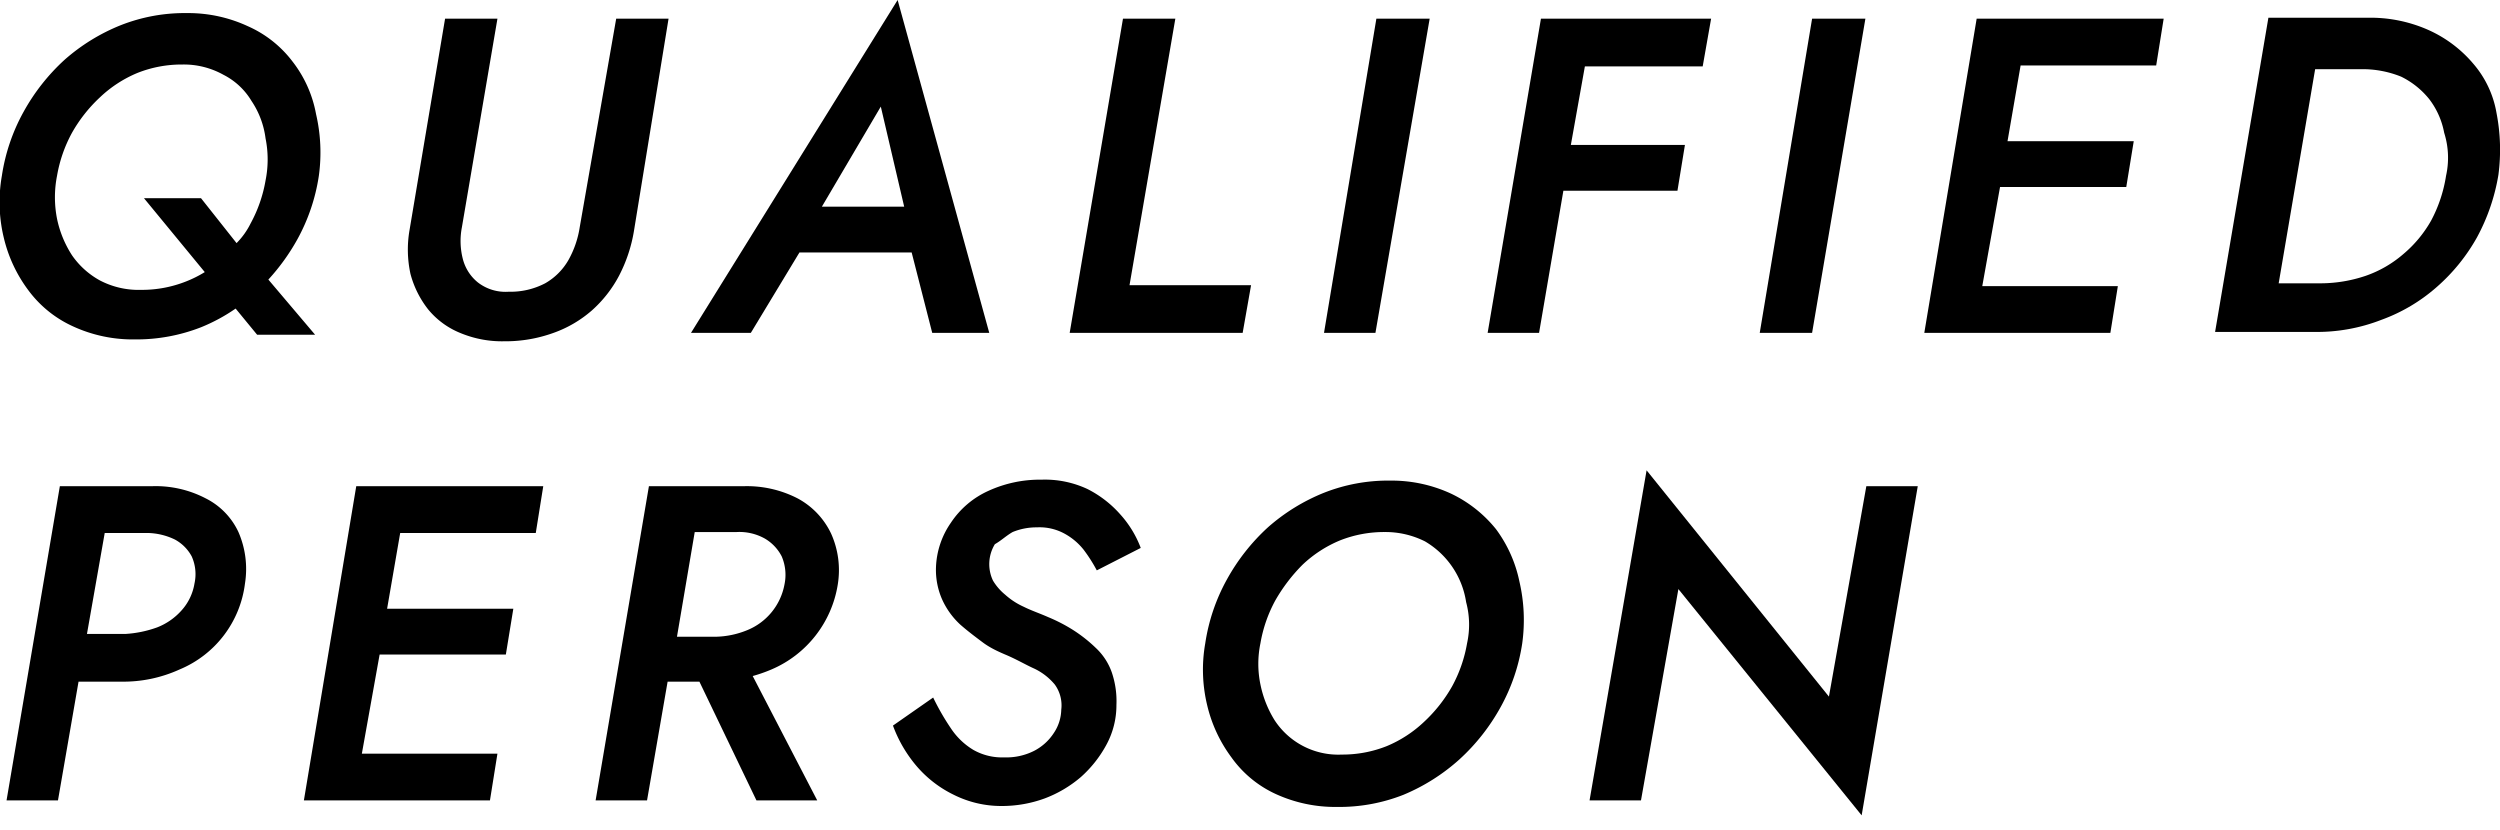
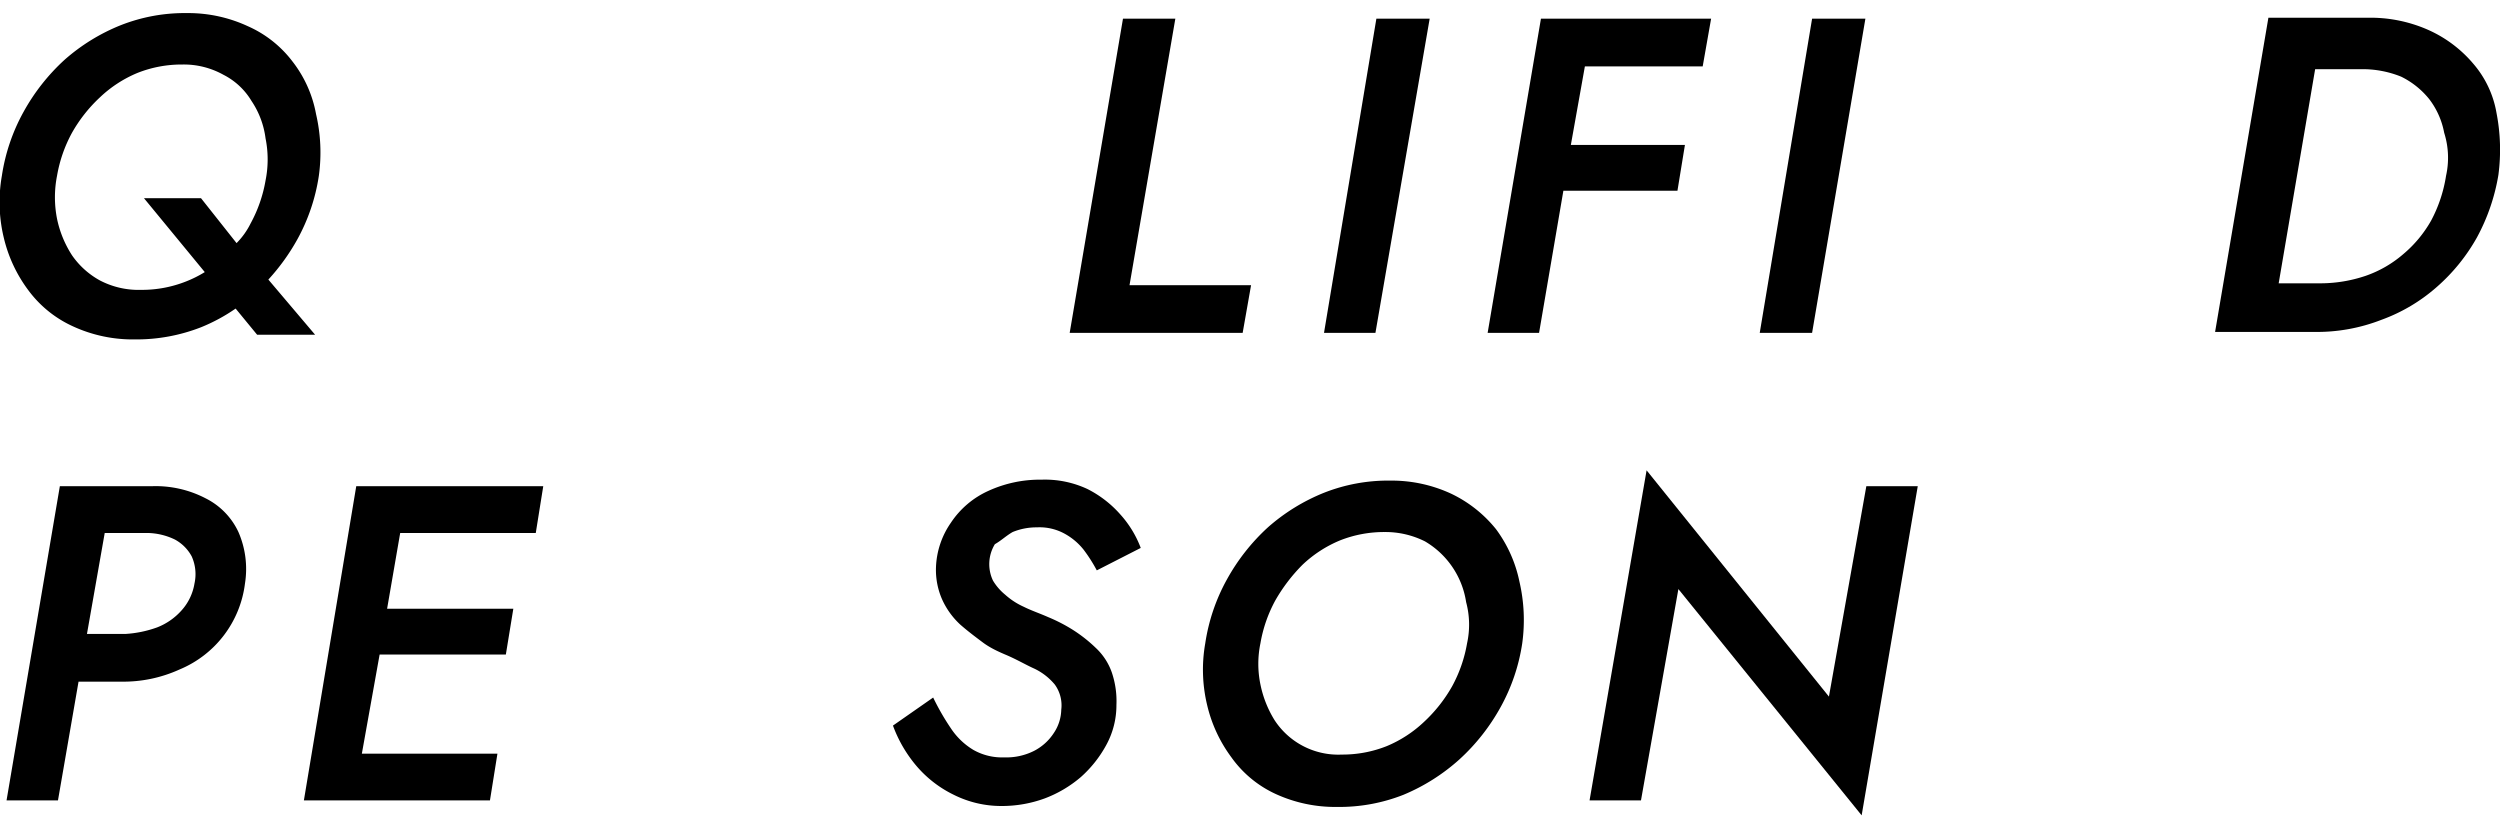
<svg xmlns="http://www.w3.org/2000/svg" id="レイヤー_1" data-name="レイヤー 1" viewBox="0 0 267.37 88.8">
  <path d="M31.3,6.6a12.14,12.14,0,0,0-4.8-3.8A15.13,15.13,0,0,0,20,1.4a18.66,18.66,0,0,0-7.1,1.3,20.71,20.71,0,0,0-6,3.7A21.8,21.8,0,0,0,2.5,12,20.27,20.27,0,0,0,.2,18.8a16.21,16.21,0,0,0,.2,6.6A15.18,15.18,0,0,0,3,31a12.2,12.2,0,0,0,4.8,3.9,15.26,15.26,0,0,0,6.6,1.4A19,19,0,0,0,21.5,35a19,19,0,0,0,3.7-2l2.3,2.8h6.2l-5-5.9a22.44,22.44,0,0,0,3.1-4.3,20.27,20.27,0,0,0,2.3-6.8,18.15,18.15,0,0,0-.3-6.6A12.91,12.91,0,0,0,31.3,6.6ZM21.5,21.2H15.4l6.5,7.9a12.44,12.44,0,0,1-2,1,12.8,12.8,0,0,1-4.8.9,8.93,8.93,0,0,1-4.4-1,8.71,8.71,0,0,1-3-2.7,11.43,11.43,0,0,1-1.6-3.9,11.86,11.86,0,0,1,0-4.6,14.8,14.8,0,0,1,1.6-4.6,15.73,15.73,0,0,1,3-3.8,13.13,13.13,0,0,1,4-2.6,12.8,12.8,0,0,1,4.8-.9A8.69,8.69,0,0,1,23.9,8a7.39,7.39,0,0,1,3,2.8,9.24,9.24,0,0,1,1.5,4,11.36,11.36,0,0,1,0,4.5,14.8,14.8,0,0,1-1.6,4.6A8,8,0,0,1,25.3,26Z" />
-   <path d="M62,24.3a10.38,10.38,0,0,1-1.2,3.5,6.67,6.67,0,0,1-2.5,2.5,8,8,0,0,1-3.9.9,4.83,4.83,0,0,1-3.3-1,4.73,4.73,0,0,1-1.6-2.5,7.71,7.71,0,0,1-.1-3.4L53.2,2H47.6L43.8,24.6a12.24,12.24,0,0,0,.1,4.7,10.46,10.46,0,0,0,1.9,3.8,8.62,8.62,0,0,0,3.4,2.5,11.59,11.59,0,0,0,4.7.9,15.12,15.12,0,0,0,5.3-.9,12.68,12.68,0,0,0,4.1-2.4,13.22,13.22,0,0,0,2.9-3.7,16,16,0,0,0,1.6-4.8L71.5,2H65.9Z" />
-   <path d="M73.9,35.6h6.4L85.5,27h12l2.2,8.6h6.1L96,0ZM96.7,22.1H87.9l6.3-10.7Z" />
  <polygon points="125.7 2 120.1 2 114.4 35.6 132.9 35.6 133.8 30.5 120.8 30.5 125.7 2" />
  <polygon points="141.6 35.6 147.1 35.6 152.9 2 147.2 2 141.6 35.6" />
  <polygon points="168.3 2 164.8 2 159.1 35.6 164.6 35.6 167.2 20.4 179.4 20.4 180.2 15.5 168 15.5 169.5 7.1 182.1 7.1 183 2 170.3 2 168.3 2" />
  <polygon points="188.2 35.6 193.8 35.6 199.5 2 193.8 2 188.2 35.6" />
-   <polygon points="214.9 2 211.4 2 205.8 35.6 209.2 35.6 211.2 35.6 225.7 35.6 226.5 30.6 212 30.6 213.9 20 227.4 20 228.2 15.1 214.7 15.1 216.1 7 230.6 7 231.4 2 216.9 2 214.9 2" />
  <path d="M264.5,6.8a13.49,13.49,0,0,0-4.8-3.6,15.25,15.25,0,0,0-6.6-1.3H242.6l-5.7,33.6h10.7a19,19,0,0,0,7.1-1.3,18.46,18.46,0,0,0,5.9-3.5,20,20,0,0,0,4.3-5.3,21.26,21.26,0,0,0,2.3-6.7,20.51,20.51,0,0,0-.2-6.6A10.85,10.85,0,0,0,264.5,6.8Zm-2.9,12a15.09,15.09,0,0,1-1.6,4.8,13.1,13.1,0,0,1-3,3.6,12.28,12.28,0,0,1-4,2.3,15.1,15.1,0,0,1-4.8.8h-4.5l3.9-22.9h4.9a11,11,0,0,1,4.3.8,8.86,8.86,0,0,1,3,2.4,8.46,8.46,0,0,1,1.6,3.6A8.84,8.84,0,0,1,261.6,18.8Z" />
  <path d="M22,53.3A11.57,11.57,0,0,0,16.2,52H6.4L.7,85.6H6.2L8.4,72.9h4.5a14.51,14.51,0,0,0,6.3-1.3,11.48,11.48,0,0,0,7-9.2,9.89,9.89,0,0,0-.7-5.5A7.63,7.63,0,0,0,22,53.3Zm-1.2,9.1a5.65,5.65,0,0,1-1.4,2.9,6.77,6.77,0,0,1-2.6,1.8,12.07,12.07,0,0,1-3.4.7H9.3L11.2,57h4.5a7,7,0,0,1,3,.7,4.45,4.45,0,0,1,1.8,1.8A4.62,4.62,0,0,1,20.8,62.4Z" />
  <polygon points="41.6 52 38.1 52 32.5 85.6 35.9 85.6 37.9 85.6 52.4 85.6 53.2 80.6 38.7 80.6 40.6 70 54.1 70 54.9 65.1 41.4 65.1 42.8 57 57.3 57 58.1 52 43.6 52 41.6 52" />
-   <path d="M85.3,53.3A11.83,11.83,0,0,0,79.5,52H69.4L63.7,85.6h5.5l2.2-12.7h3.4l6.1,12.7h6.5L80.5,72.3a15.87,15.87,0,0,0,2-.7,11.91,11.91,0,0,0,7.1-9.1,9.53,9.53,0,0,0-.7-5.4A8.29,8.29,0,0,0,85.3,53.3Zm-1.4,9.2a6.56,6.56,0,0,1-4,4.9,9.37,9.37,0,0,1-3.4.7H72.4l1.9-11.2h4.5a5.56,5.56,0,0,1,3,.7,4.69,4.69,0,0,1,1.8,1.9A5,5,0,0,1,83.9,62.5Z" />
  <path d="M108.3,56.9a6.69,6.69,0,0,1,2.6-.5,5.56,5.56,0,0,1,3,.7,6.68,6.68,0,0,1,2,1.7,16.44,16.44,0,0,1,1.4,2.2l4.7-2.4a11.27,11.27,0,0,0-2.2-3.6,11.71,11.71,0,0,0-3.5-2.7,10.73,10.73,0,0,0-4.9-1,13.22,13.22,0,0,0-5.7,1.2,9.49,9.49,0,0,0-4,3.4,8.89,8.89,0,0,0-1.6,4.8,7.82,7.82,0,0,0,.7,3.5,8.32,8.32,0,0,0,1.9,2.6c.8.7,1.6,1.3,2.4,1.9s1.7,1,2.4,1.3c1.2.5,2.2,1.1,3.1,1.5a6.45,6.45,0,0,1,2.2,1.7,3.78,3.78,0,0,1,.7,2.7,4.63,4.63,0,0,1-.8,2.5,5.54,5.54,0,0,1-2.1,1.9,6.57,6.57,0,0,1-3.2.7,6.22,6.22,0,0,1-3.3-.8,7.51,7.51,0,0,1-2.4-2.3,25.94,25.94,0,0,1-1.9-3.3l-4.3,3A14.25,14.25,0,0,0,98,81.9a12.3,12.3,0,0,0,4,3.1,11.36,11.36,0,0,0,5.2,1.2,13.3,13.3,0,0,0,4.5-.8,12.94,12.94,0,0,0,3.9-2.3,12.67,12.67,0,0,0,2.7-3.4,8.86,8.86,0,0,0,1.1-4.3,9.56,9.56,0,0,0-.5-3.5,6.54,6.54,0,0,0-1.7-2.6,15.45,15.45,0,0,0-2.4-1.9,17.39,17.39,0,0,0-2.7-1.4c-.9-.4-1.8-.7-2.6-1.1a7.69,7.69,0,0,1-2-1.3,5.8,5.8,0,0,1-1.3-1.5,4.1,4.1,0,0,1,.2-3.9C107.1,57.8,107.6,57.3,108.3,56.9Z" />
  <path d="M160,56.6a13.73,13.73,0,0,0-4.8-3.8,15.13,15.13,0,0,0-6.5-1.4,18.66,18.66,0,0,0-7.1,1.3,20.71,20.71,0,0,0-6,3.7,21.8,21.8,0,0,0-4.4,5.6,20.27,20.27,0,0,0-2.3,6.8,16.21,16.21,0,0,0,.2,6.6,15.18,15.18,0,0,0,2.6,5.6,11.9,11.9,0,0,0,4.7,3.9,15.26,15.26,0,0,0,6.6,1.4,18.66,18.66,0,0,0,7.1-1.3,21,21,0,0,0,6-3.8,21.8,21.8,0,0,0,4.4-5.6,20.27,20.27,0,0,0,2.3-6.8,18.15,18.15,0,0,0-.3-6.6A14.2,14.2,0,0,0,160,56.6Zm-3.1,12.2a14.8,14.8,0,0,1-1.6,4.6,15.73,15.73,0,0,1-3,3.8,13.13,13.13,0,0,1-4,2.6,12.8,12.8,0,0,1-4.8.9,8.13,8.13,0,0,1-7.2-3.7,11.62,11.62,0,0,1-1.5-3.8,10.86,10.86,0,0,1,0-4.4,14.8,14.8,0,0,1,1.6-4.6,18.19,18.19,0,0,1,2.9-3.8,13.13,13.13,0,0,1,4-2.6,12.8,12.8,0,0,1,4.8-.9,9.41,9.41,0,0,1,4.3,1,9.11,9.11,0,0,1,4.4,6.5A9.29,9.29,0,0,1,156.9,68.8Z" />
  <polygon points="199.6 52 195.6 74.5 176.1 50.3 170 85.6 175.5 85.6 179.5 63 199.1 87.2 205.1 52 199.6 52" />
</svg>